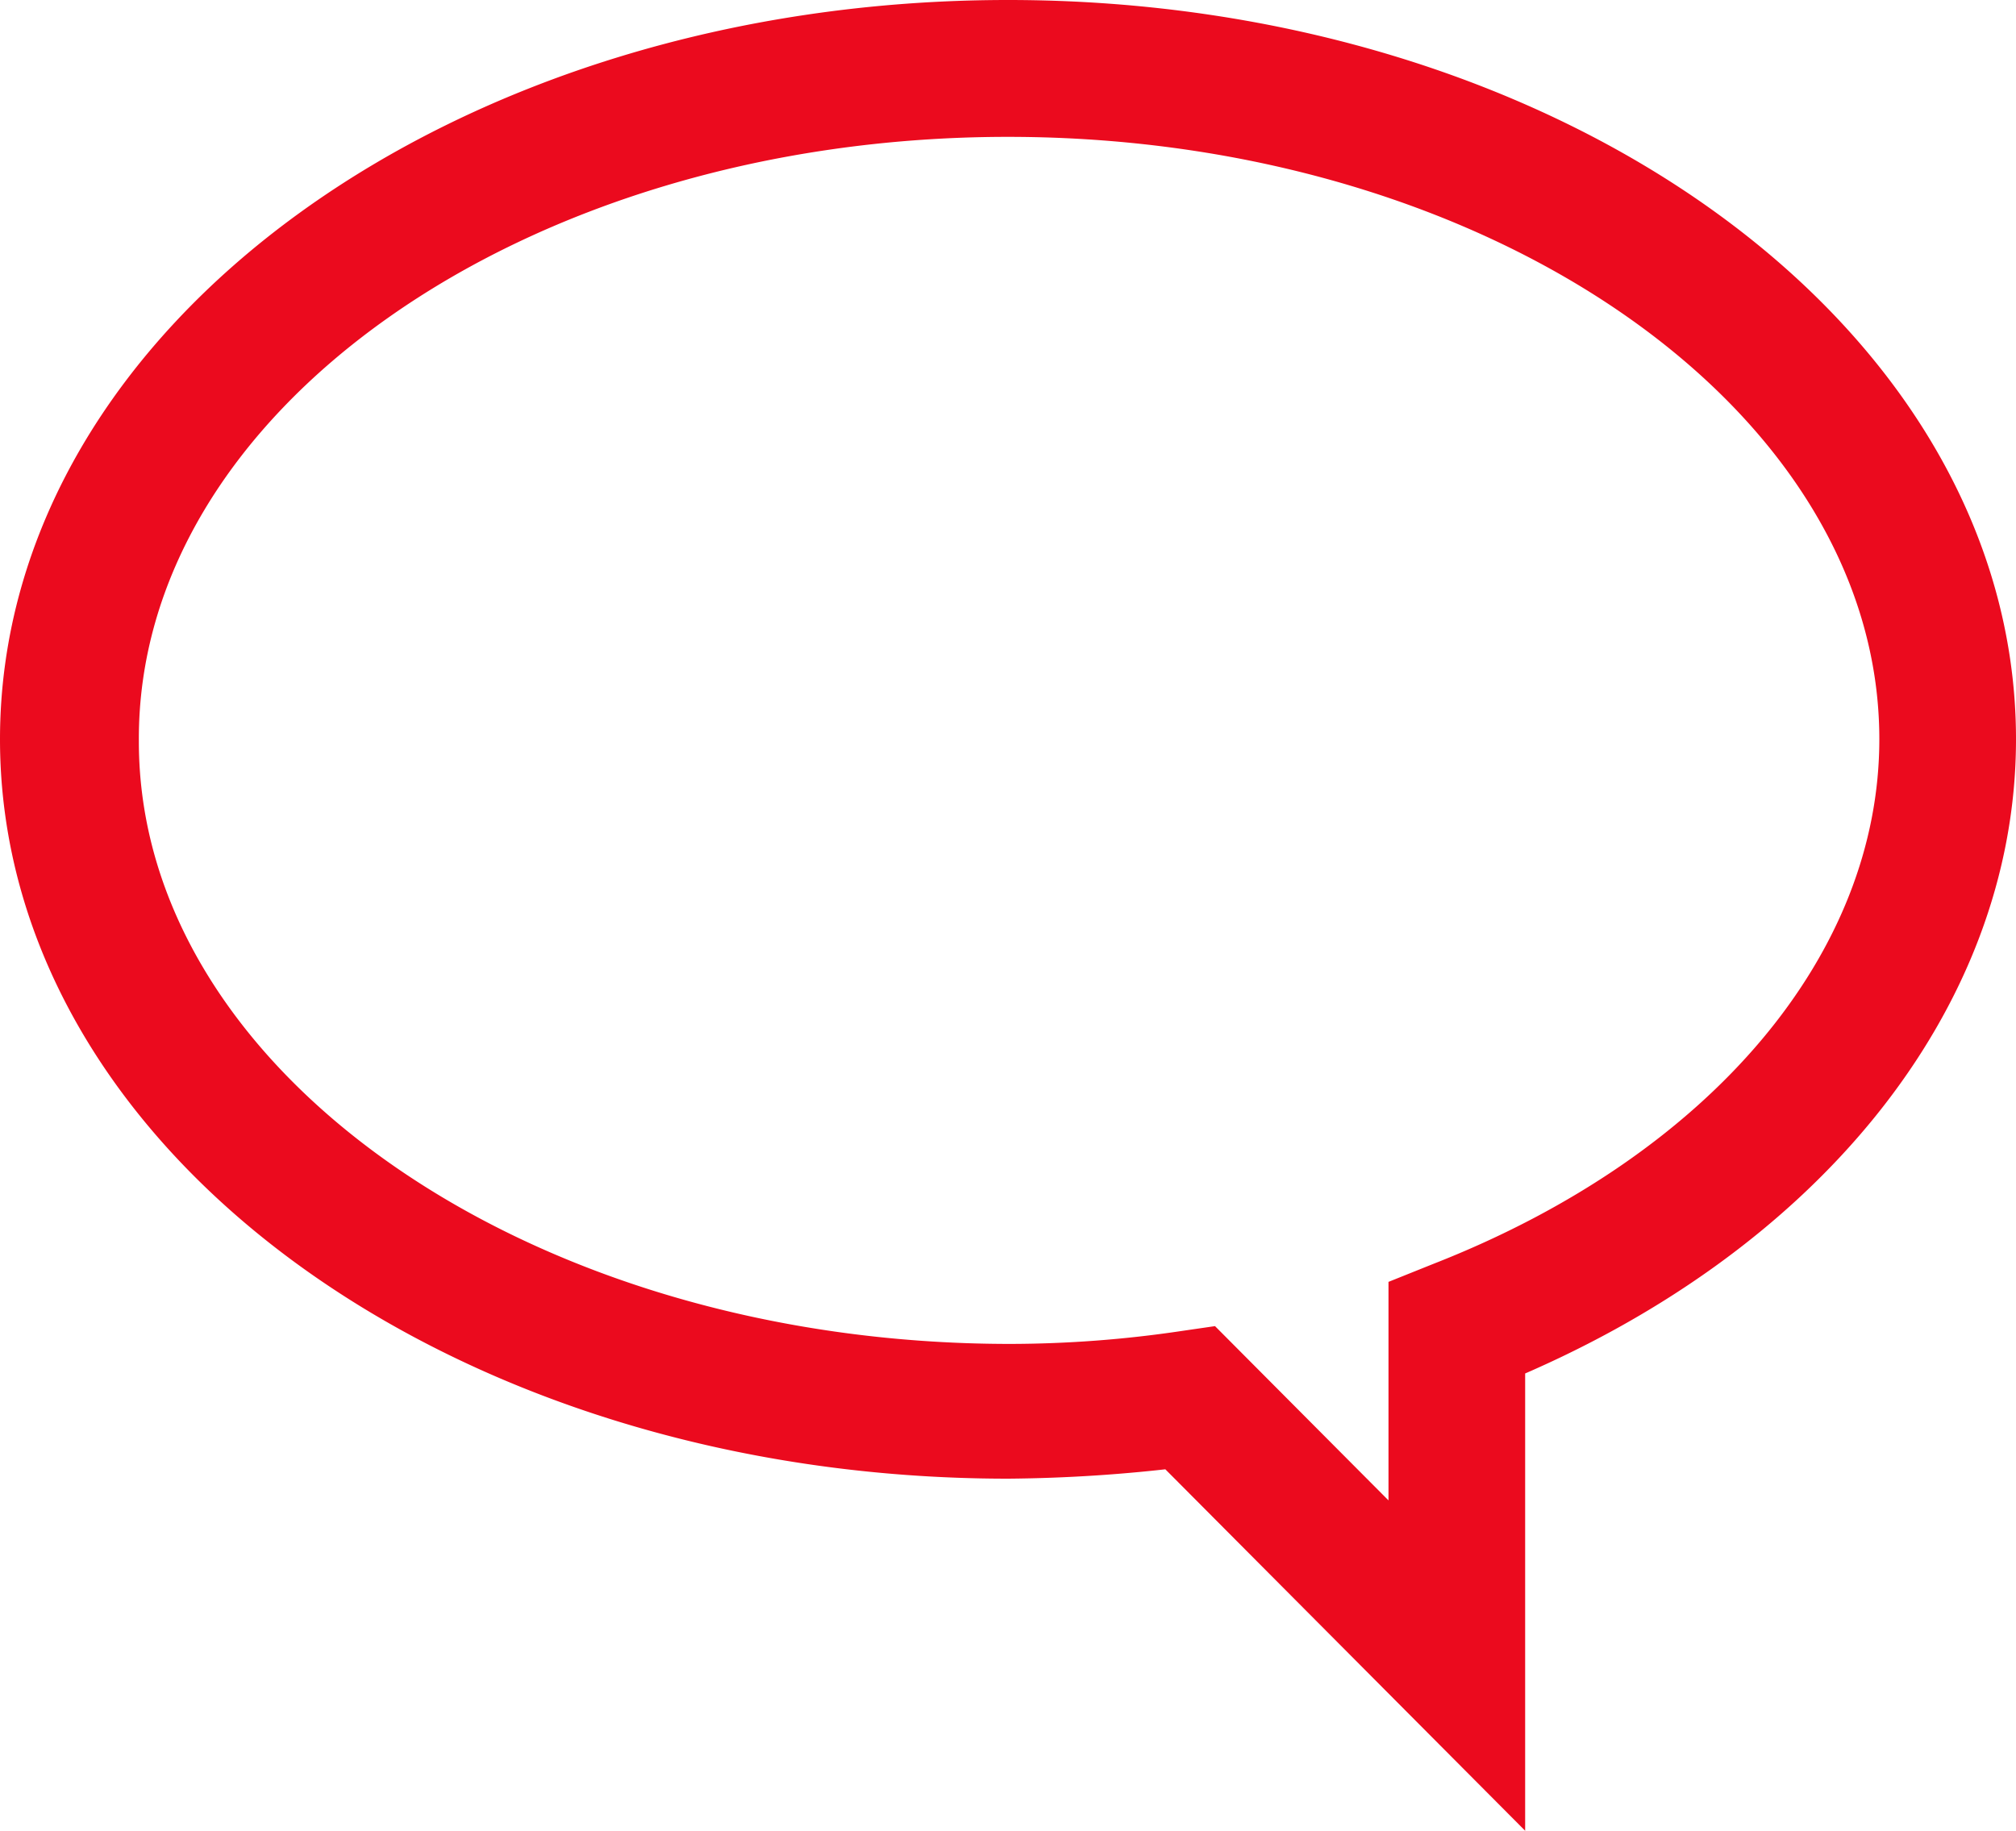
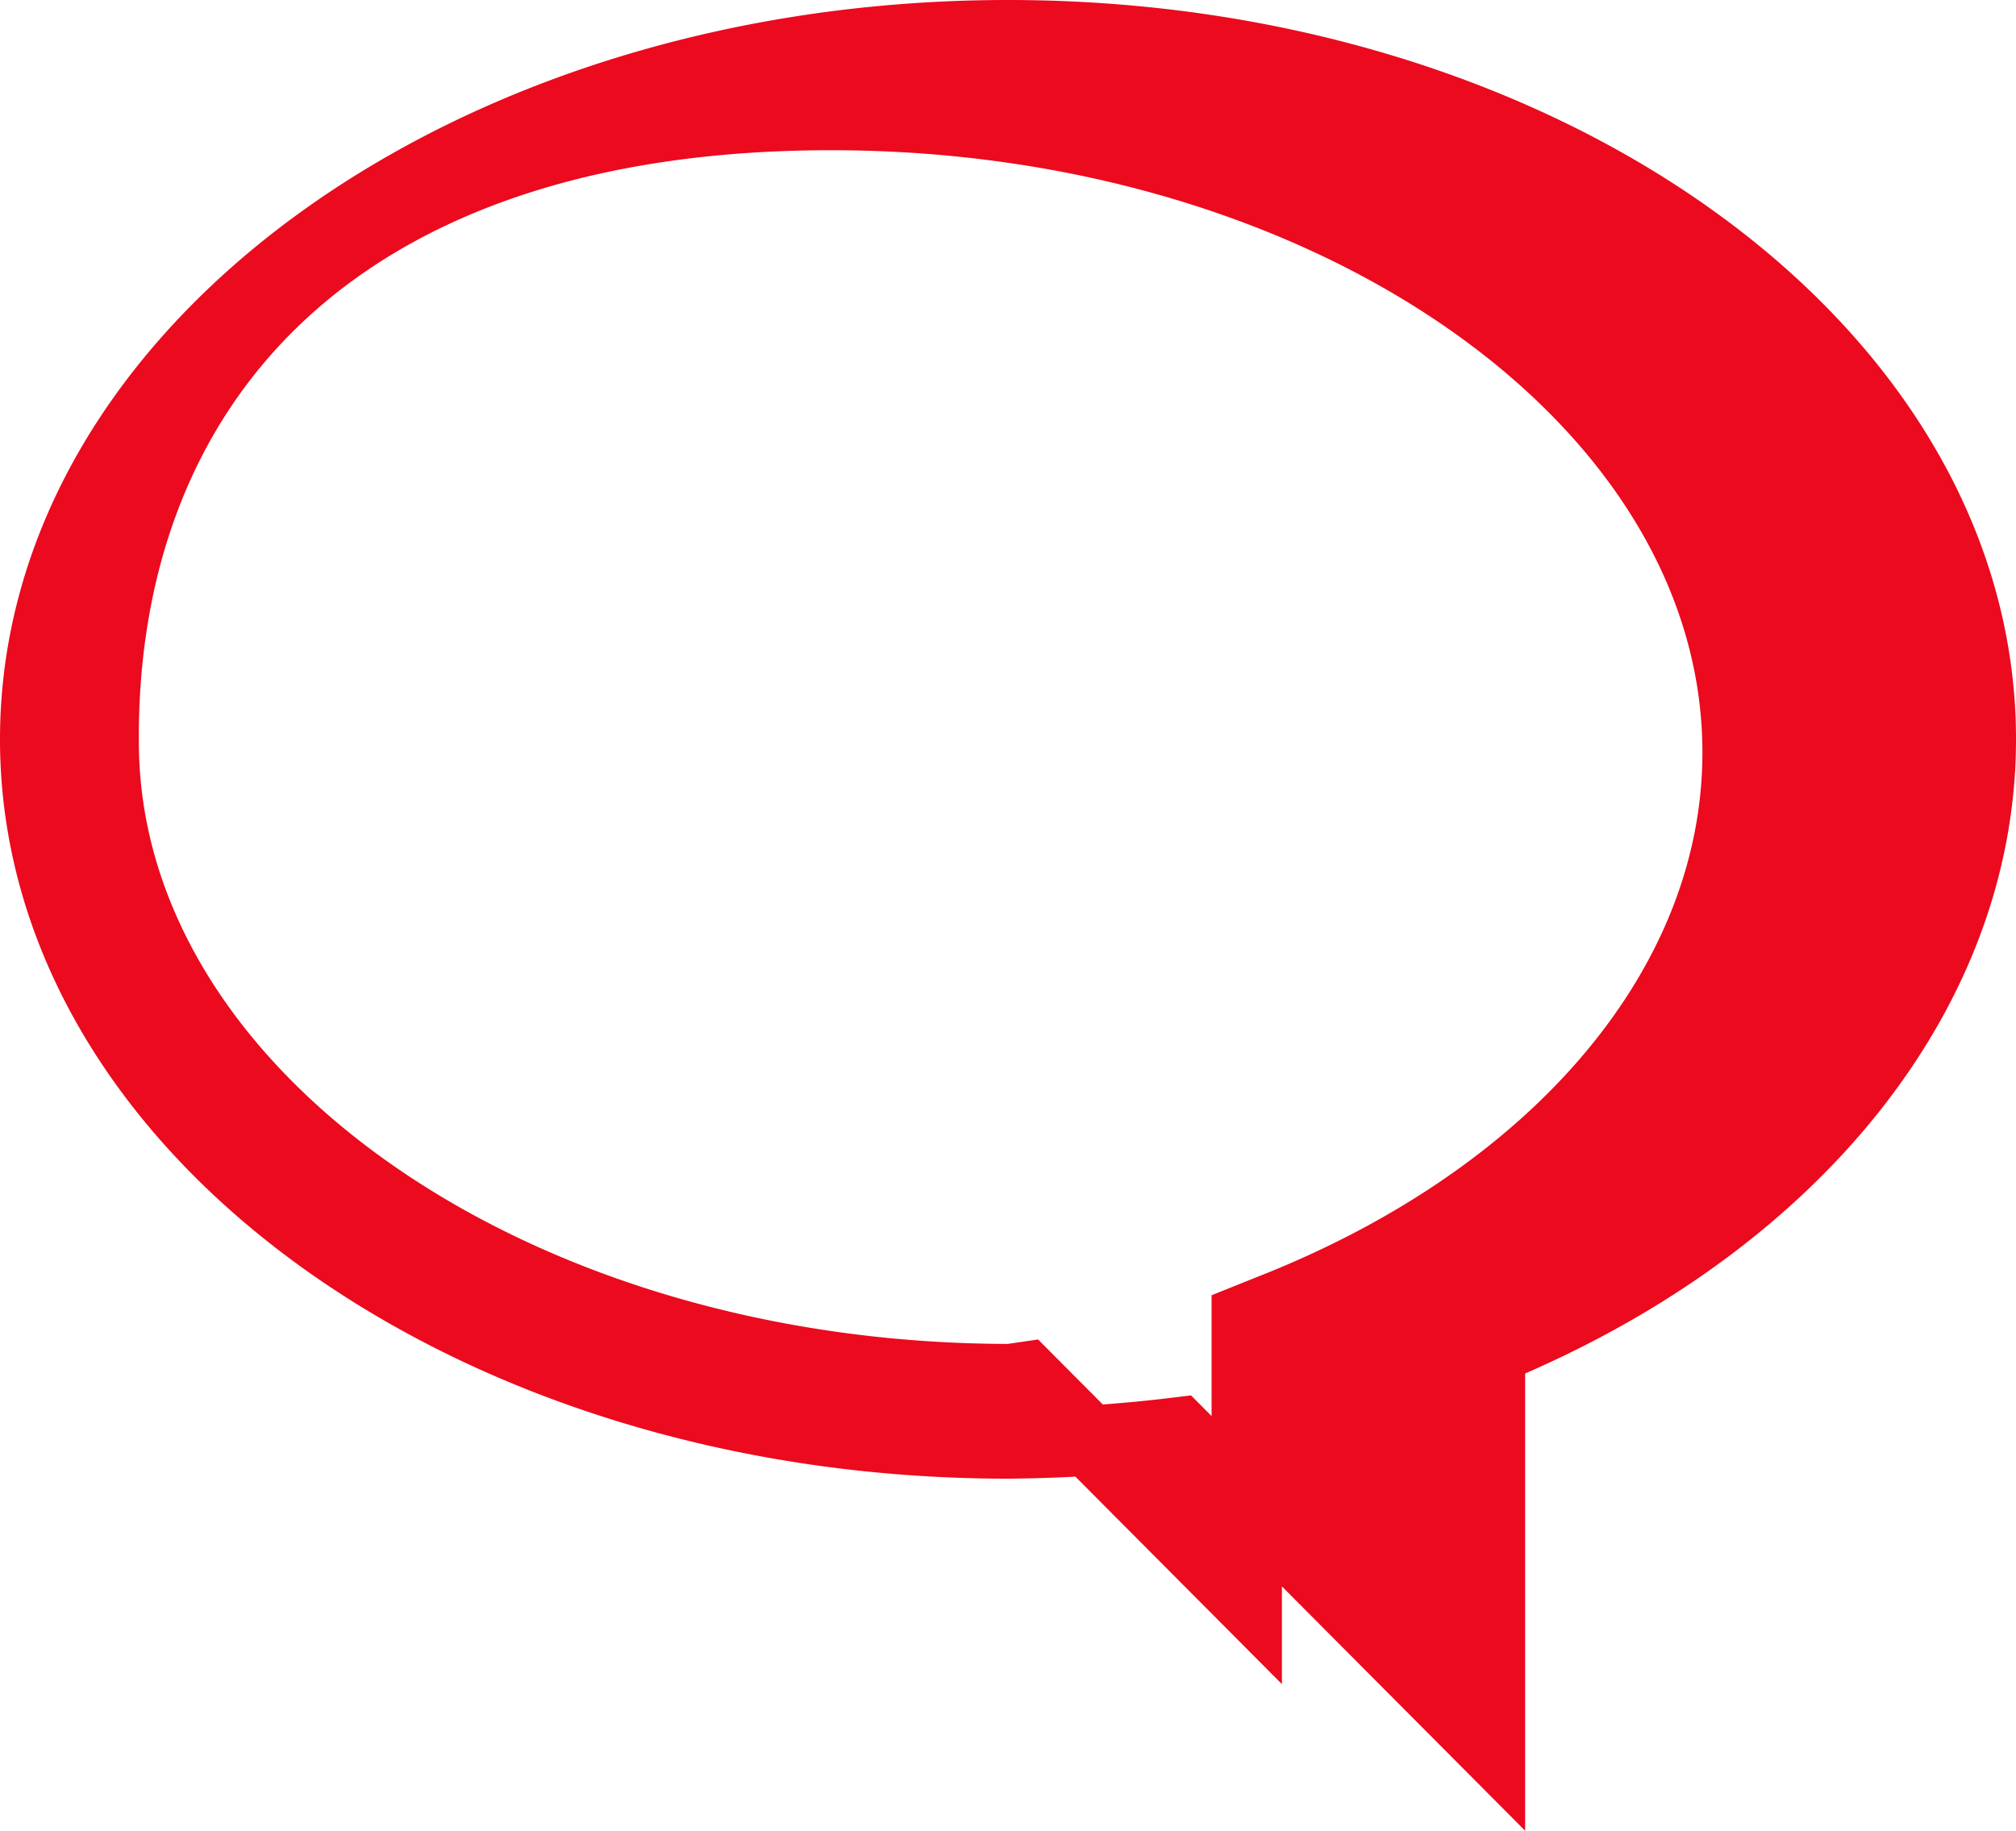
<svg xmlns="http://www.w3.org/2000/svg" width="28.66" height="26.031" viewBox="0 0 28.66 26.031">
-   <path id="Tracé_69893" data-name="Tracé 69893" d="M21.25,31.867a21.212,21.212,0,0,1-2.42.158C11.192,32.025,5,27.54,5,22.012S11.192,12,18.83,12s13.83,4.485,13.83,10.012c0,3.6-2.672,6.917-6.978,8.686V36.32ZM5.974,22.044c0,4.99,5.783,9.065,12.887,9.065a17.167,17.167,0,0,0,2.515-.19l.22-.032,3.143,3.158v-3.98l.314-.126c4.118-1.611,6.664-4.643,6.664-7.928,0-4.99-5.783-9.065-12.887-9.065S5.943,17.022,5.974,22.044Z" transform="translate(-4.5 -11.5)" fill="#eb0a1e" stroke="#eb0a1e" stroke-width="1" />
+   <path id="Tracé_69893" data-name="Tracé 69893" d="M21.25,31.867a21.212,21.212,0,0,1-2.42.158C11.192,32.025,5,27.54,5,22.012S11.192,12,18.83,12s13.83,4.485,13.83,10.012c0,3.6-2.672,6.917-6.978,8.686V36.32ZM5.974,22.044c0,4.99,5.783,9.065,12.887,9.065l.22-.032,3.143,3.158v-3.98l.314-.126c4.118-1.611,6.664-4.643,6.664-7.928,0-4.99-5.783-9.065-12.887-9.065S5.943,17.022,5.974,22.044Z" transform="translate(-4.5 -11.5)" fill="#eb0a1e" stroke="#eb0a1e" stroke-width="1" />
</svg>